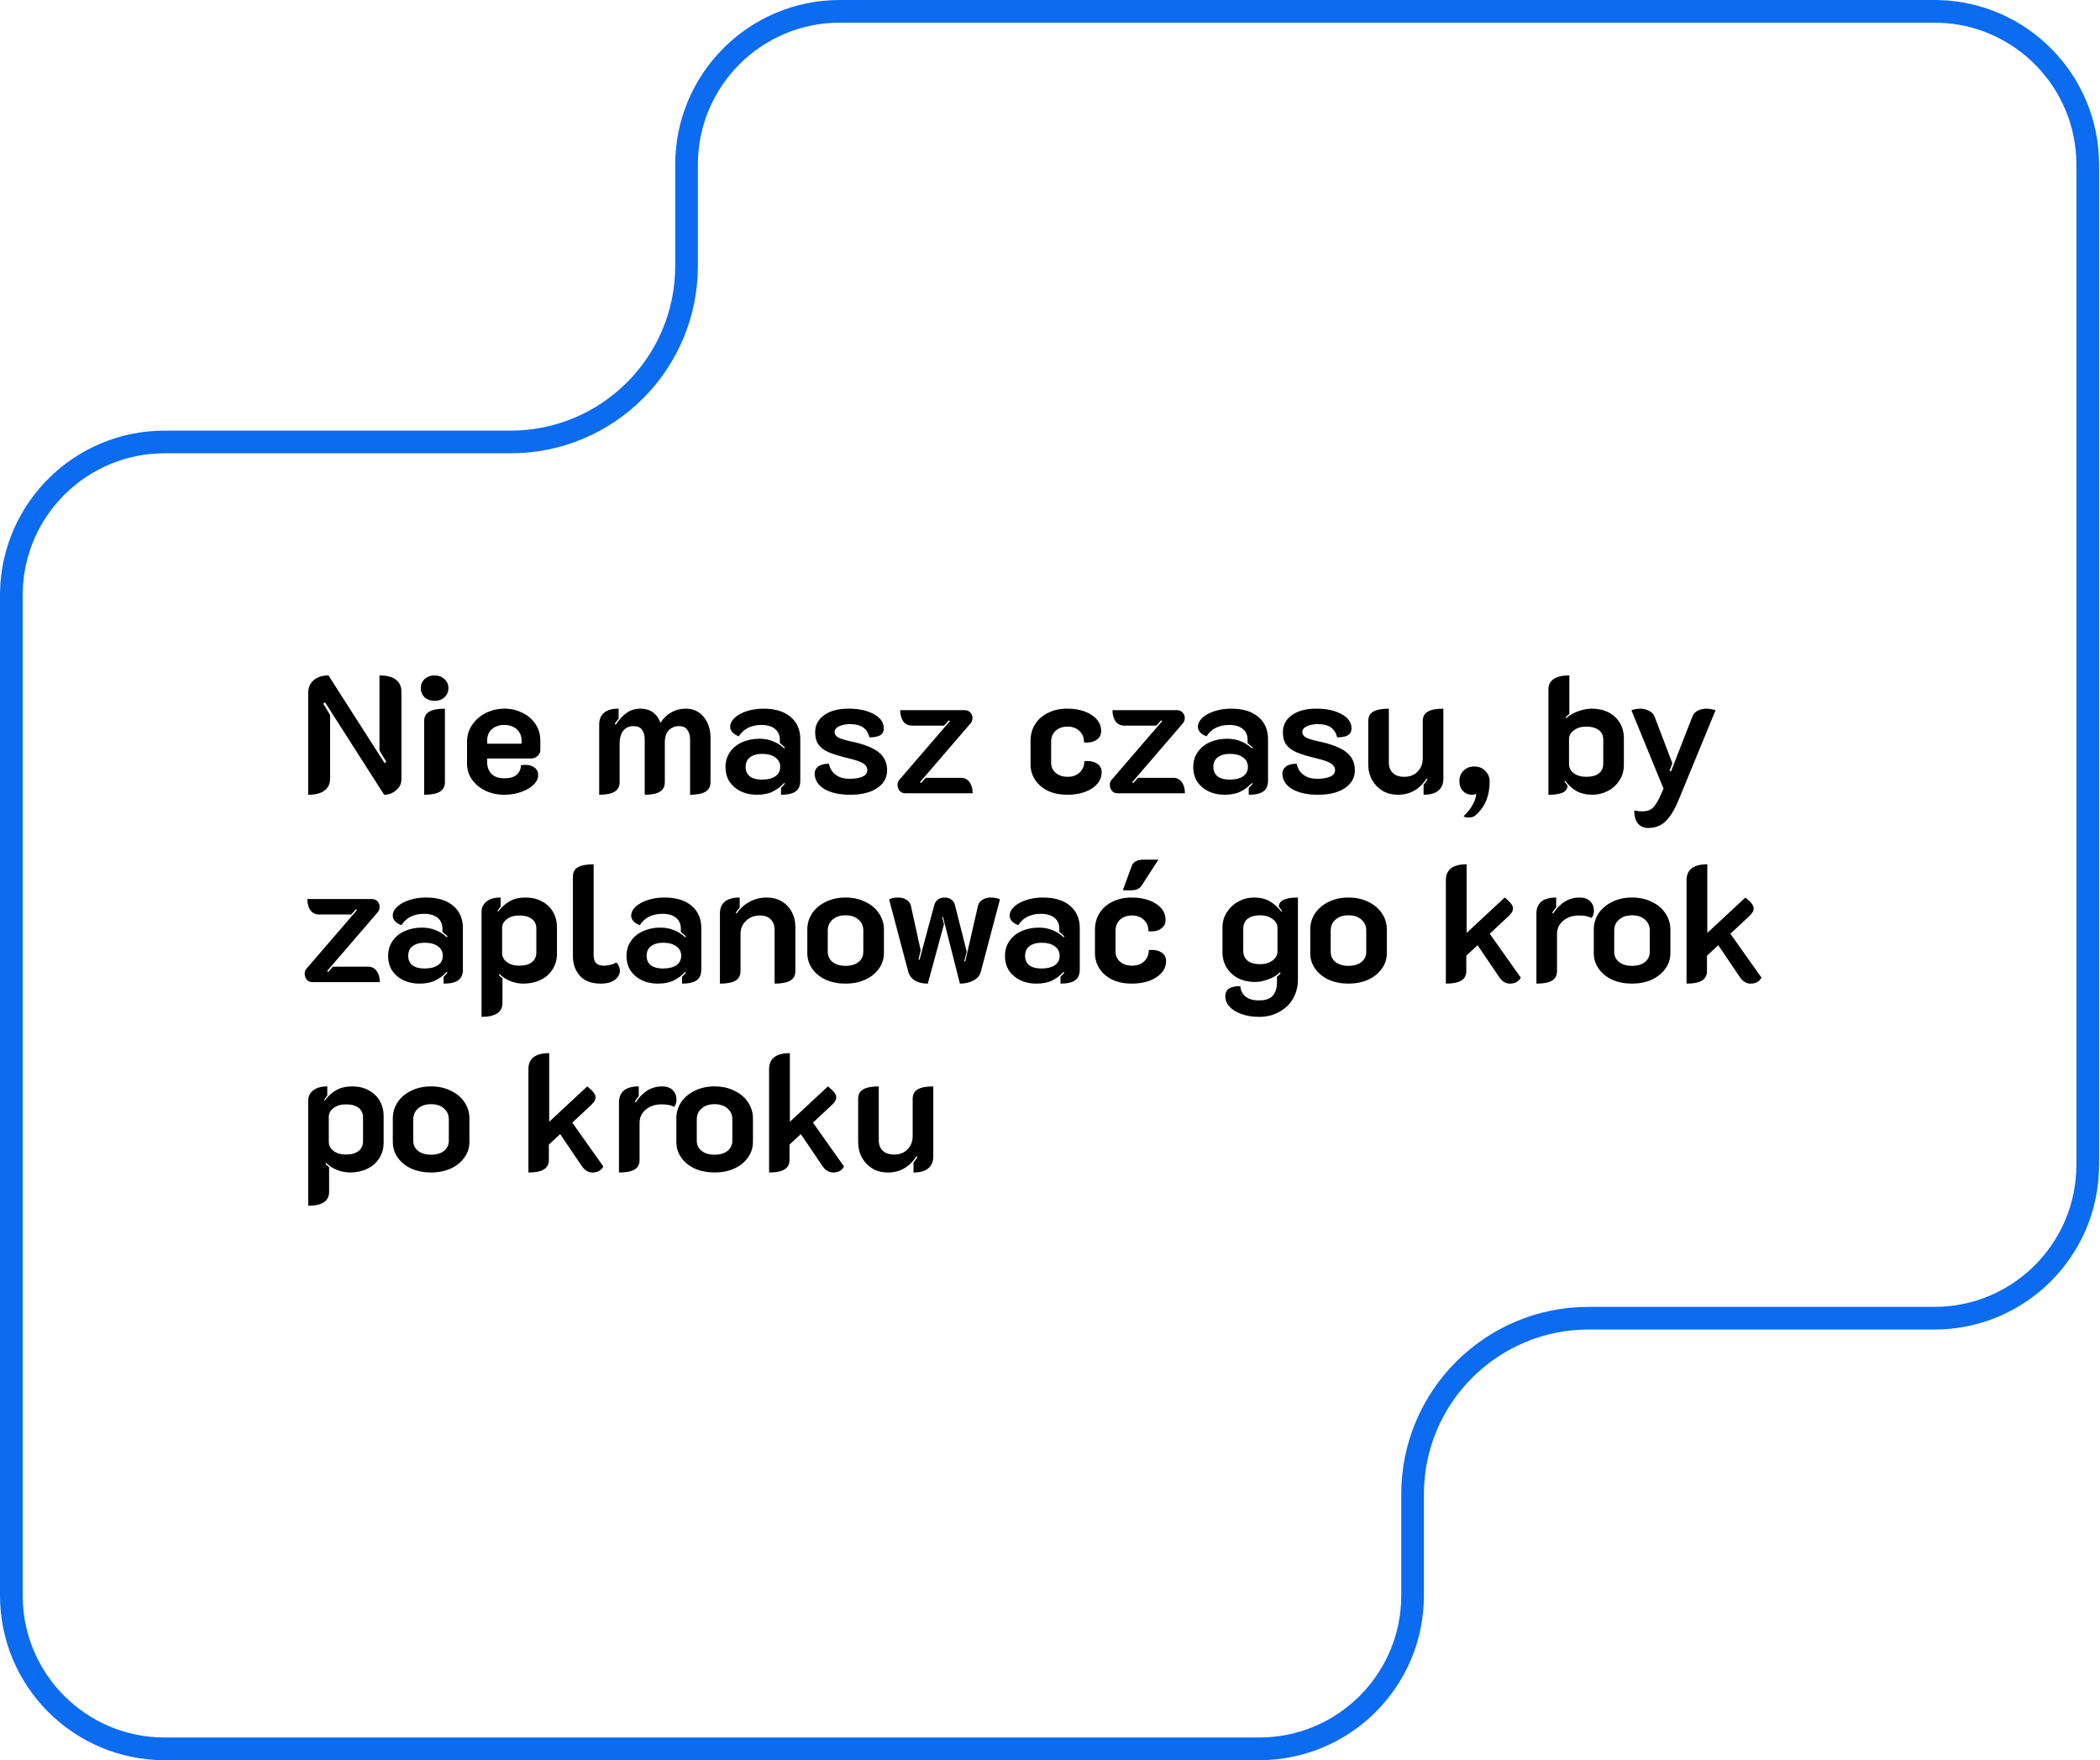
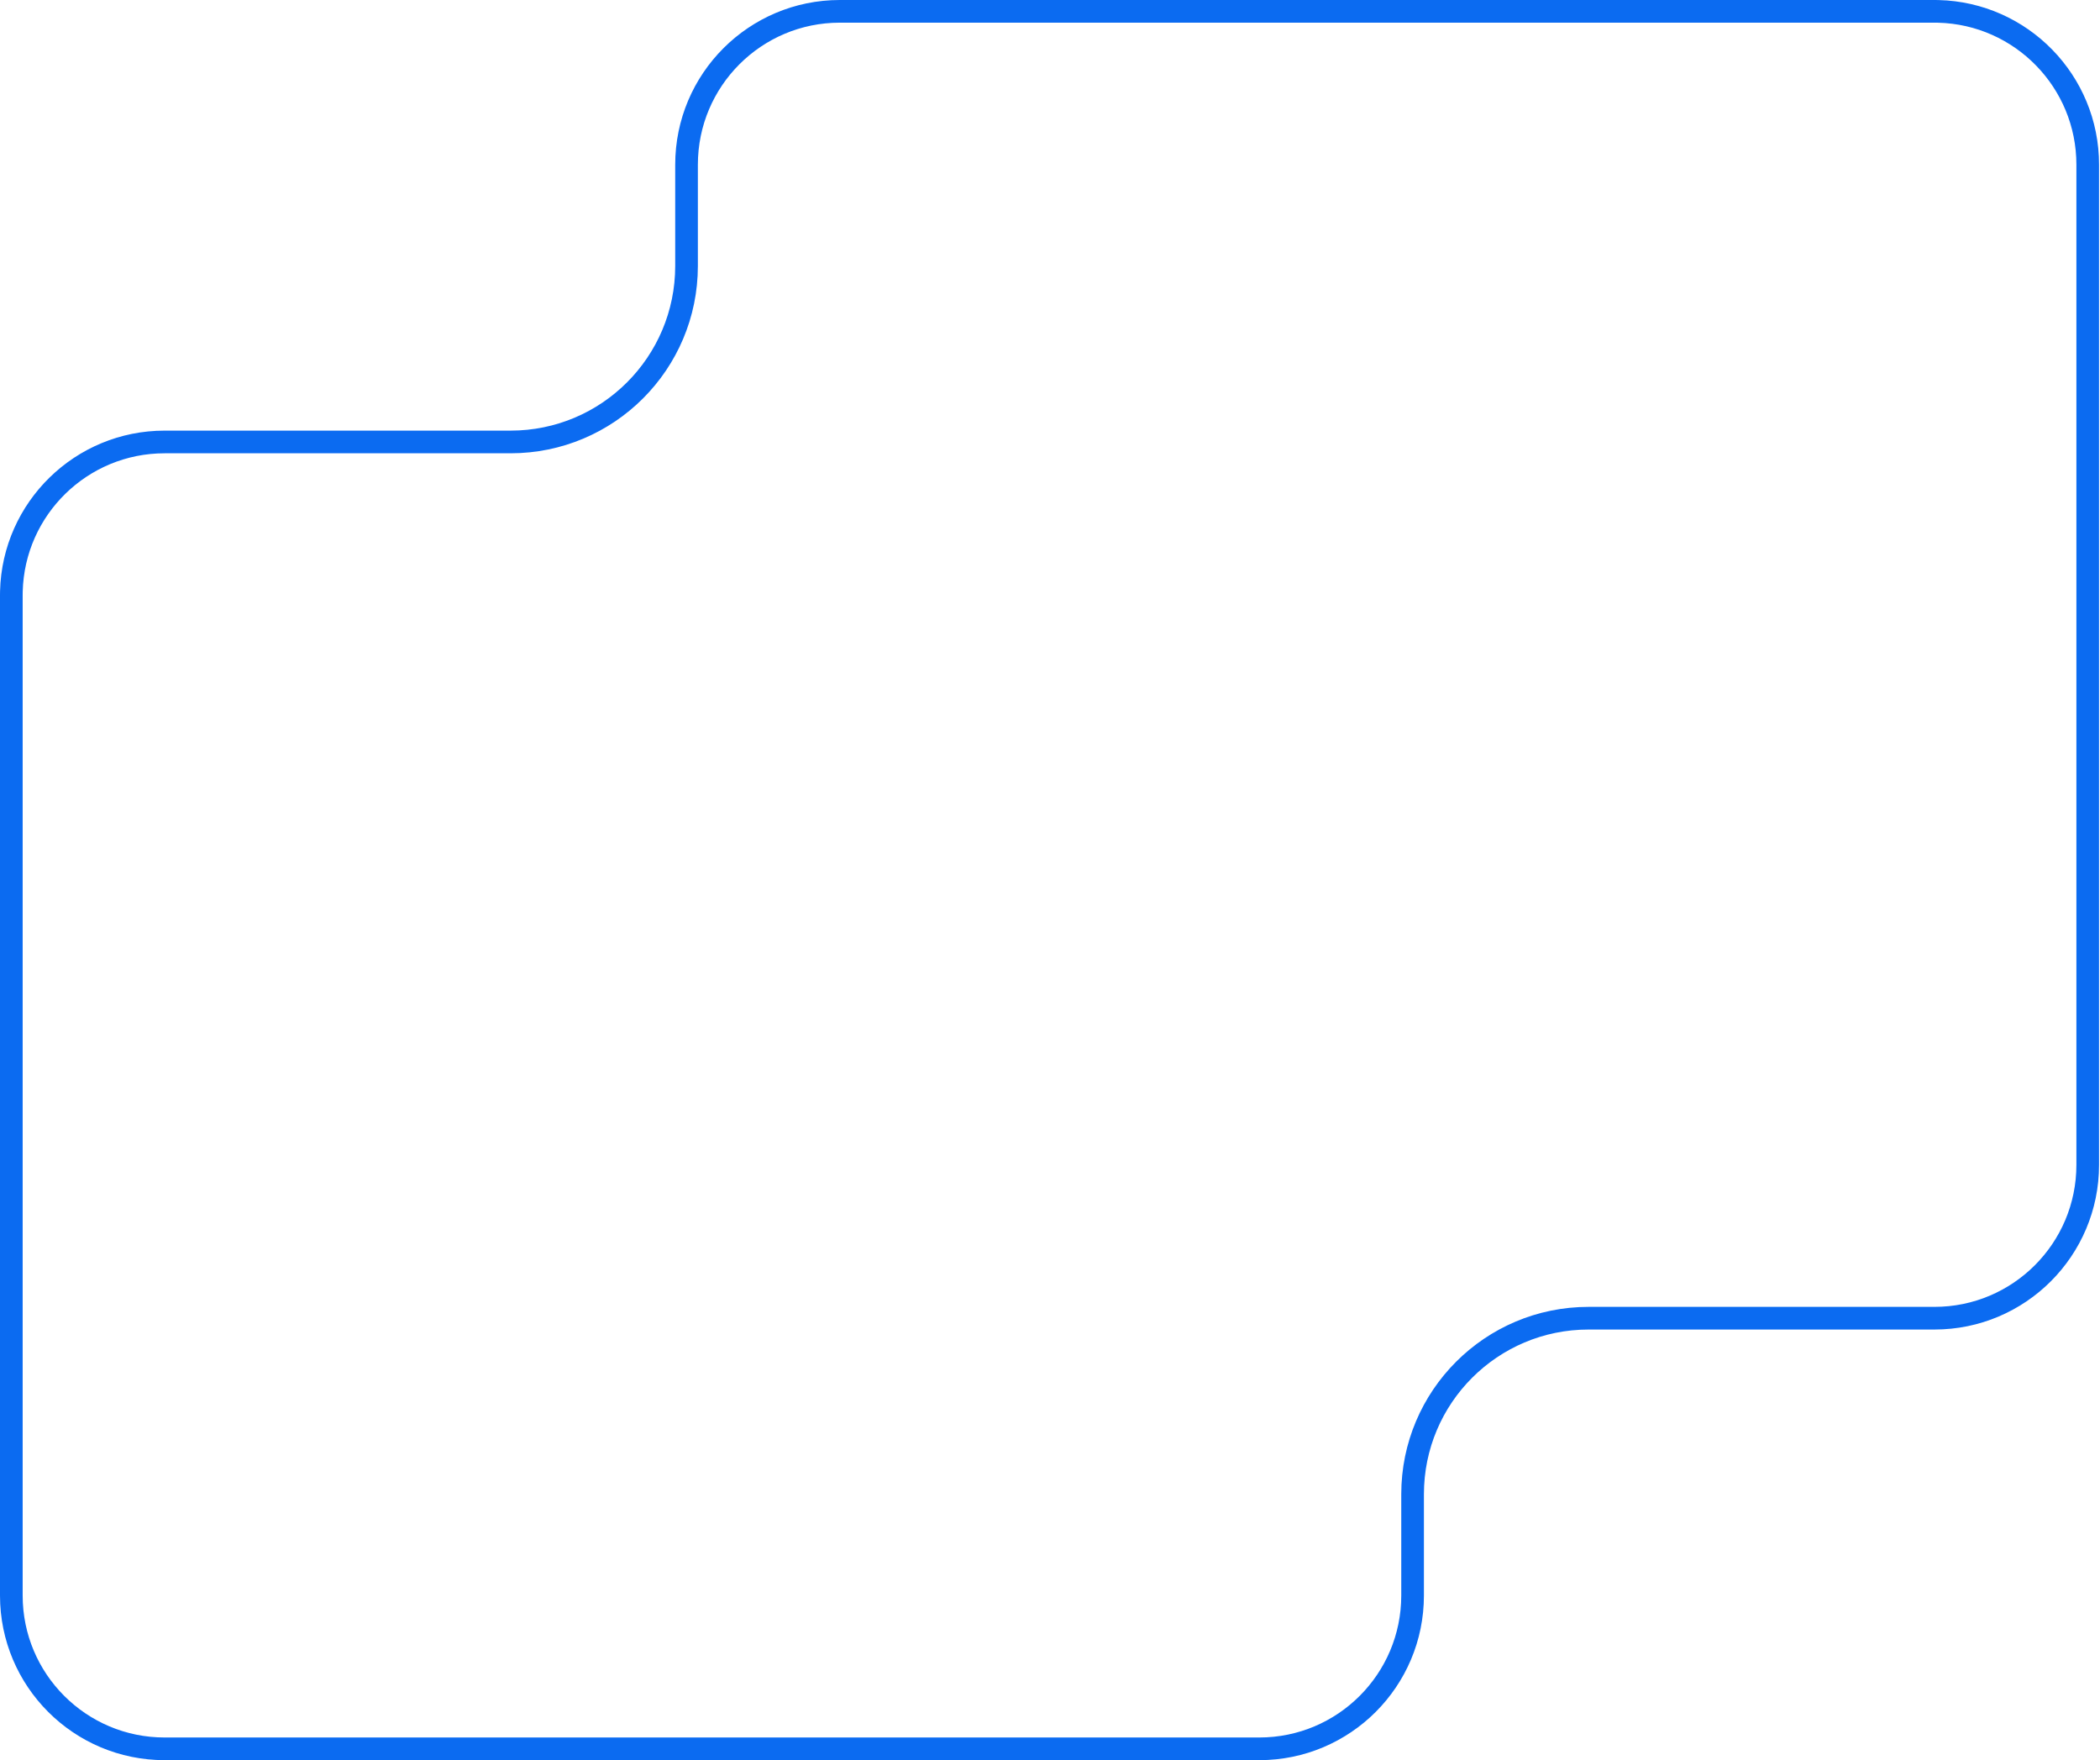
<svg xmlns="http://www.w3.org/2000/svg" width="556" height="466" viewBox="0 0 556 466" fill="none">
  <path d="M222.36 3H512.16L513.207 3.014C535.137 3.569 552.75 21.517 552.75 43.59V308.38C552.75 330.793 534.583 348.97 512.16 348.97H420.59C394.864 348.97 374 369.823 374 395.56V422.38C374 444.793 355.833 462.97 333.41 462.97H43.59C21.176 462.97 3 444.803 3 422.38V157.59L3.014 156.543C3.569 134.613 21.517 117 43.59 117H135.18C160.906 117 181.769 96.147 181.77 70.41V43.59C181.77 21.176 199.938 3 222.36 3Z" stroke="#0B6BF1" stroke-width="6" />
-   <path d="M81.596 183.468C81.596 182.031 82.08 180.901 83.048 180.08C84.016 179.229 85.321 178.804 86.964 178.804L101.836 202.036L102.276 201.684L100.472 198.692V178.804C102.379 178.804 103.816 179.171 104.784 179.904C105.781 180.637 106.28 181.723 106.28 183.16V206.392C106.28 207.477 105.811 208.416 104.872 209.208C103.963 210 102.907 210.396 101.704 210.396L86.04 185.888L85.6 186.284L87.404 189.276V206.04C87.404 207.477 86.905 208.563 85.908 209.296C84.94 210.029 83.503 210.396 81.596 210.396V183.468ZM115.068 185.536C114.012 185.536 113.132 185.228 112.428 184.612C111.754 183.967 111.416 183.145 111.416 182.148C111.416 181.18 111.754 180.388 112.428 179.772C113.132 179.127 114.012 178.804 115.068 178.804C116.124 178.804 116.99 179.127 117.664 179.772C118.368 180.388 118.72 181.18 118.72 182.148C118.72 183.145 118.368 183.967 117.664 184.612C116.99 185.228 116.124 185.536 115.068 185.536ZM112.296 190.948C112.296 189.745 112.751 188.895 113.66 188.396C114.57 187.868 115.948 187.604 117.796 187.604V207.052C117.796 208.225 117.342 209.076 116.432 209.604C115.523 210.132 114.144 210.396 112.296 210.396V190.948ZM133.512 210.396C131.694 210.396 130.036 210.044 128.54 209.34C127.044 208.607 125.856 207.624 124.976 206.392C124.096 205.131 123.656 203.723 123.656 202.168V196.316C123.656 194.673 124.111 193.192 125.02 191.872C125.93 190.552 127.132 189.511 128.628 188.748C130.154 187.985 131.796 187.604 133.556 187.604C135.287 187.604 136.871 187.971 138.308 188.704C139.775 189.408 140.934 190.405 141.784 191.696C142.635 192.957 143.06 194.409 143.06 196.052V198.516C143.06 199.161 142.811 199.704 142.312 200.144C141.843 200.584 141.242 200.804 140.508 200.804H128.98V201.772C128.98 203.033 129.362 204.06 130.124 204.852C130.887 205.644 132.031 206.04 133.556 206.04C135.023 206.04 136.108 205.717 136.812 205.072C137.546 204.427 137.912 203.591 137.912 202.564C138.44 202.505 138.807 202.476 139.012 202.476C140.098 202.476 140.948 202.725 141.564 203.224C142.18 203.693 142.488 204.368 142.488 205.248C142.488 206.099 142.092 206.92 141.3 207.712C140.508 208.504 139.423 209.149 138.044 209.648C136.666 210.147 135.155 210.396 133.512 210.396ZM138.088 196.888V196.052C138.088 194.82 137.663 193.823 136.812 193.06C135.962 192.297 134.862 191.916 133.512 191.916C132.163 191.916 131.063 192.297 130.212 193.06C129.391 193.793 128.98 194.791 128.98 196.052V196.888H138.088ZM158.639 191.828C158.639 190.479 159.064 189.437 159.915 188.704C160.766 187.971 162.056 187.604 163.787 187.604V190.244C163.259 190.889 162.907 191.359 162.731 191.652L163.039 191.828C163.948 190.449 164.916 189.408 165.943 188.704C166.97 187.971 168.187 187.604 169.595 187.604C172.147 187.604 173.907 188.851 174.875 191.344C175.608 190.171 176.547 189.261 177.691 188.616C178.835 187.941 180.126 187.604 181.563 187.604C183.558 187.604 185.142 188.337 186.315 189.804C187.518 191.241 188.119 193.089 188.119 195.348V207.052C188.119 208.225 187.664 209.076 186.755 209.604C185.875 210.132 184.526 210.396 182.707 210.396V195.788C182.707 194.703 182.458 193.837 181.959 193.192C181.49 192.547 180.756 192.224 179.759 192.224C178.703 192.224 177.808 192.591 177.075 193.324C176.371 194.028 176.019 195.143 176.019 196.668V207.052C176.019 208.225 175.579 209.076 174.699 209.604C173.848 210.132 172.514 210.396 170.695 210.396V195.788C170.695 194.673 170.46 193.808 169.991 193.192C169.522 192.547 168.788 192.224 167.791 192.224C166.559 192.224 165.62 192.649 164.975 193.5C164.359 194.321 164.051 195.451 164.051 196.888V207.052C164.051 208.225 163.596 209.076 162.687 209.604C161.807 210.132 160.458 210.396 158.639 210.396V191.828ZM200.318 210.396C198.822 210.396 197.443 210.103 196.182 209.516C194.95 208.929 193.953 208.093 193.19 207.008C192.457 205.893 192.09 204.573 192.09 203.048C192.09 201.523 192.486 200.203 193.278 199.088C194.07 197.944 195.141 197.079 196.49 196.492C197.869 195.876 199.379 195.568 201.022 195.568C202.371 195.568 203.574 195.788 204.63 196.228C205.715 196.639 206.713 197.269 207.622 198.12L207.842 197.9C207.578 197.636 207.123 197.24 206.478 196.712V195.832C206.478 194.629 206.053 193.676 205.202 192.972C204.351 192.268 203.163 191.916 201.638 191.916C198.91 191.916 196.901 192.913 195.61 194.908C194.965 194.703 194.422 194.38 193.982 193.94C193.542 193.471 193.322 192.972 193.322 192.444C193.322 191.564 193.718 190.757 194.51 190.024C195.302 189.291 196.373 188.704 197.722 188.264C199.071 187.824 200.538 187.604 202.122 187.604C205.231 187.604 207.637 188.337 209.338 189.804C211.039 191.241 211.89 193.207 211.89 195.7V206.7C211.89 207.991 211.479 208.929 210.658 209.516C209.837 210.103 208.546 210.396 206.786 210.396V208.592C207.285 208.093 207.622 207.727 207.798 207.492L207.622 207.272C206.654 208.299 205.613 209.076 204.498 209.604C203.413 210.132 202.019 210.396 200.318 210.396ZM201.726 206.392C203.251 206.392 204.439 206.099 205.29 205.512C206.141 204.925 206.566 204.089 206.566 203.004C206.566 201.948 206.126 201.112 205.246 200.496C204.395 199.88 203.237 199.572 201.77 199.572C200.421 199.572 199.35 199.88 198.558 200.496C197.795 201.083 197.414 201.919 197.414 203.004C197.414 204.119 197.795 204.969 198.558 205.556C199.321 206.113 200.377 206.392 201.726 206.392ZM225.106 210.396C222.29 210.396 220.017 209.897 218.286 208.9C216.585 207.873 215.719 206.509 215.69 204.808C215.69 204.075 215.983 203.459 216.57 202.96C217.186 202.461 218.154 202.197 219.474 202.168C219.738 203.459 220.354 204.456 221.322 205.16C222.29 205.835 223.463 206.172 224.842 206.172C226.338 206.172 227.511 205.981 228.362 205.6C229.213 205.219 229.638 204.647 229.638 203.884C229.638 203.18 229.286 202.593 228.582 202.124C227.907 201.655 226.558 201.185 224.534 200.716C222.334 200.188 220.618 199.66 219.386 199.132C218.183 198.604 217.289 197.929 216.702 197.108C216.115 196.287 215.822 195.201 215.822 193.852C215.822 191.975 216.614 190.464 218.198 189.32C219.782 188.176 221.953 187.604 224.71 187.604C227.379 187.604 229.594 188.088 231.354 189.056C233.114 189.995 233.994 191.256 233.994 192.84C233.994 193.632 233.701 194.219 233.114 194.6C232.527 194.981 231.559 195.187 230.21 195.216C229.917 194.043 229.359 193.163 228.538 192.576C227.717 191.989 226.558 191.696 225.062 191.696C223.947 191.696 222.979 191.887 222.158 192.268C221.366 192.649 220.97 193.148 220.97 193.764C220.97 194.409 221.307 194.908 221.982 195.26C222.657 195.612 223.83 195.964 225.502 196.316C228.787 197.02 231.163 197.959 232.63 199.132C234.126 200.305 234.874 201.904 234.874 203.928C234.874 205.893 233.994 207.463 232.234 208.636C230.503 209.809 228.127 210.396 225.106 210.396ZM239.661 210C239.045 210 238.546 209.78 238.165 209.34C237.813 208.871 237.637 208.343 237.637 207.756C237.637 207.228 237.784 206.803 238.077 206.48L251.497 190.904L251.233 190.684L249.957 192.092H241.509C240.482 192.092 239.69 191.711 239.133 190.948C238.605 190.185 238.341 189.203 238.341 188H255.413C256.029 188 256.528 188.205 256.909 188.616C257.29 189.027 257.481 189.511 257.481 190.068C257.481 190.596 257.305 191.08 256.953 191.52L243.577 207.052L243.841 207.316L245.117 205.908H254.357C255.384 205.908 256.161 206.289 256.689 207.052C257.246 207.815 257.525 208.797 257.525 210H239.661ZM282.568 210.396C280.661 210.396 278.974 210.059 277.508 209.384C276.041 208.68 274.897 207.712 274.076 206.48C273.254 205.248 272.844 203.855 272.844 202.3V196.14C272.844 194.468 273.254 192.987 274.076 191.696C274.897 190.405 276.041 189.408 277.508 188.704C278.974 187.971 280.646 187.604 282.524 187.604C284.284 187.604 285.838 187.853 287.188 188.352C288.566 188.851 289.637 189.555 290.4 190.464C291.162 191.344 291.544 192.371 291.544 193.544C291.544 194.453 291.192 195.187 290.488 195.744C289.784 196.301 288.86 196.58 287.716 196.58C287.393 196.58 287.158 196.565 287.012 196.536C287.012 195.275 286.601 194.263 285.78 193.5C284.988 192.737 283.946 192.356 282.656 192.356C281.365 192.356 280.309 192.723 279.488 193.456C278.696 194.189 278.3 195.157 278.3 196.36V201.904C278.3 203.019 278.71 203.928 279.532 204.632C280.353 205.307 281.409 205.644 282.7 205.644C283.99 205.644 285.046 205.263 285.868 204.5C286.689 203.708 287.1 202.711 287.1 201.508C287.276 201.479 287.525 201.464 287.848 201.464C288.992 201.464 289.916 201.728 290.62 202.256C291.324 202.784 291.676 203.503 291.676 204.412C291.676 205.585 291.28 206.627 290.488 207.536C289.725 208.416 288.654 209.12 287.276 209.648C285.897 210.147 284.328 210.396 282.568 210.396ZM295.864 210C295.248 210 294.749 209.78 294.368 209.34C294.016 208.871 293.84 208.343 293.84 207.756C293.84 207.228 293.987 206.803 294.28 206.48L307.7 190.904L307.436 190.684L306.16 192.092H297.712C296.685 192.092 295.893 191.711 295.336 190.948C294.808 190.185 294.544 189.203 294.544 188H311.616C312.232 188 312.731 188.205 313.112 188.616C313.493 189.027 313.684 189.511 313.684 190.068C313.684 190.596 313.508 191.08 313.156 191.52L299.78 207.052L300.044 207.316L301.32 205.908H310.56C311.587 205.908 312.364 206.289 312.892 207.052C313.449 207.815 313.728 208.797 313.728 210H295.864ZM324.154 210.396C322.658 210.396 321.279 210.103 320.018 209.516C318.786 208.929 317.789 208.093 317.026 207.008C316.293 205.893 315.926 204.573 315.926 203.048C315.926 201.523 316.322 200.203 317.114 199.088C317.906 197.944 318.977 197.079 320.326 196.492C321.705 195.876 323.215 195.568 324.858 195.568C326.207 195.568 327.41 195.788 328.466 196.228C329.551 196.639 330.549 197.269 331.458 198.12L331.678 197.9C331.414 197.636 330.959 197.24 330.314 196.712V195.832C330.314 194.629 329.889 193.676 329.038 192.972C328.187 192.268 326.999 191.916 325.474 191.916C322.746 191.916 320.737 192.913 319.446 194.908C318.801 194.703 318.258 194.38 317.818 193.94C317.378 193.471 317.158 192.972 317.158 192.444C317.158 191.564 317.554 190.757 318.346 190.024C319.138 189.291 320.209 188.704 321.558 188.264C322.907 187.824 324.374 187.604 325.958 187.604C329.067 187.604 331.473 188.337 333.174 189.804C334.875 191.241 335.726 193.207 335.726 195.7V206.7C335.726 207.991 335.315 208.929 334.494 209.516C333.673 210.103 332.382 210.396 330.622 210.396V208.592C331.121 208.093 331.458 207.727 331.634 207.492L331.458 207.272C330.49 208.299 329.449 209.076 328.334 209.604C327.249 210.132 325.855 210.396 324.154 210.396ZM325.562 206.392C327.087 206.392 328.275 206.099 329.126 205.512C329.977 204.925 330.402 204.089 330.402 203.004C330.402 201.948 329.962 201.112 329.082 200.496C328.231 199.88 327.073 199.572 325.606 199.572C324.257 199.572 323.186 199.88 322.394 200.496C321.631 201.083 321.25 201.919 321.25 203.004C321.25 204.119 321.631 204.969 322.394 205.556C323.157 206.113 324.213 206.392 325.562 206.392ZM348.942 210.396C346.126 210.396 343.853 209.897 342.122 208.9C340.421 207.873 339.555 206.509 339.526 204.808C339.526 204.075 339.819 203.459 340.406 202.96C341.022 202.461 341.99 202.197 343.31 202.168C343.574 203.459 344.19 204.456 345.158 205.16C346.126 205.835 347.299 206.172 348.678 206.172C350.174 206.172 351.347 205.981 352.198 205.6C353.049 205.219 353.474 204.647 353.474 203.884C353.474 203.18 353.122 202.593 352.418 202.124C351.743 201.655 350.394 201.185 348.37 200.716C346.17 200.188 344.454 199.66 343.222 199.132C342.019 198.604 341.125 197.929 340.538 197.108C339.951 196.287 339.658 195.201 339.658 193.852C339.658 191.975 340.45 190.464 342.034 189.32C343.618 188.176 345.789 187.604 348.546 187.604C351.215 187.604 353.43 188.088 355.19 189.056C356.95 189.995 357.83 191.256 357.83 192.84C357.83 193.632 357.537 194.219 356.95 194.6C356.363 194.981 355.395 195.187 354.046 195.216C353.753 194.043 353.195 193.163 352.374 192.576C351.553 191.989 350.394 191.696 348.898 191.696C347.783 191.696 346.815 191.887 345.994 192.268C345.202 192.649 344.806 193.148 344.806 193.764C344.806 194.409 345.143 194.908 345.818 195.26C346.493 195.612 347.666 195.964 349.338 196.316C352.623 197.02 354.999 197.959 356.466 199.132C357.962 200.305 358.71 201.904 358.71 203.928C358.71 205.893 357.83 207.463 356.07 208.636C354.339 209.809 351.963 210.396 348.942 210.396ZM382.147 206.128C382.147 207.507 381.707 208.563 380.827 209.296C379.976 210.029 378.671 210.396 376.911 210.396V207.756C377.292 207.316 377.644 206.832 377.967 206.304L377.703 206.128C375.825 208.973 373.303 210.396 370.135 210.396C368.639 210.396 367.289 210.059 366.087 209.384C364.913 208.68 363.975 207.712 363.271 206.48C362.596 205.248 362.259 203.855 362.259 202.3V190.948C362.259 189.745 362.699 188.895 363.579 188.396C364.488 187.868 365.867 187.604 367.715 187.604V201.904C367.715 203.048 368.067 203.957 368.771 204.632C369.475 205.307 370.487 205.644 371.807 205.644C373.273 205.644 374.447 205.189 375.327 204.28C376.236 203.341 376.691 202.183 376.691 200.804V190.948C376.691 189.745 377.131 188.895 378.011 188.396C378.891 187.868 380.269 187.604 382.147 187.604V206.128ZM387.495 216.072C388.58 215.075 389.401 214.033 389.959 212.948C390.545 211.863 390.839 210.924 390.839 210.132C390.575 210.308 390.208 210.396 389.739 210.396C388.771 210.396 387.964 210.059 387.319 209.384C386.703 208.709 386.395 207.829 386.395 206.744C386.395 205.629 386.761 204.72 387.495 204.016C388.228 203.283 389.181 202.916 390.355 202.916C391.557 202.916 392.525 203.312 393.259 204.104C394.021 204.867 394.403 205.791 394.403 206.876C394.403 210.748 393.127 213.755 390.575 215.896C390.193 216.248 389.592 216.424 388.771 216.424C388.155 216.424 387.729 216.307 387.495 216.072ZM409.963 182.5C409.963 181.327 410.418 180.417 411.327 179.772C412.266 179.127 413.659 178.804 415.507 178.804V189.012C415.097 189.335 414.774 189.628 414.539 189.892L414.715 190.112C415.507 189.349 416.534 188.748 417.795 188.308C419.086 187.839 420.274 187.604 421.359 187.604C423.97 187.604 426.053 188.337 427.607 189.804C429.162 191.241 429.939 193.133 429.939 195.48V202.476C429.939 204.001 429.558 205.365 428.795 206.568C428.033 207.771 427.006 208.709 425.715 209.384C424.425 210.059 423.046 210.396 421.579 210.396C420.025 210.396 418.661 210.088 417.487 209.472C416.343 208.827 415.302 207.888 414.363 206.656L414.187 206.832C414.305 207.037 414.451 207.243 414.627 207.448C414.803 207.653 414.935 207.815 415.023 207.932C415.023 208.753 414.627 209.369 413.835 209.78C413.043 210.191 411.753 210.396 409.963 210.396V182.5ZM419.951 205.644C421.418 205.644 422.533 205.351 423.295 204.764C424.087 204.148 424.483 203.253 424.483 202.08V195.832C424.483 194.717 424.087 193.867 423.295 193.28C422.503 192.664 421.389 192.356 419.951 192.356C418.661 192.356 417.575 192.679 416.695 193.324C415.845 193.969 415.419 194.747 415.419 195.656V202.3C415.419 203.268 415.845 204.075 416.695 204.72C417.546 205.336 418.631 205.644 419.951 205.644ZM436.386 219.196C435.242 219.196 434.332 218.8 433.658 218.008C433.012 217.216 432.69 216.072 432.69 214.576C433.57 214.723 434.303 214.796 434.89 214.796C436.004 214.796 436.884 214.503 437.53 213.916C438.204 213.329 438.938 212.156 439.73 210.396L440.434 208.768L431.942 188.044C432.147 187.927 432.499 187.824 432.998 187.736C433.526 187.648 433.951 187.604 434.274 187.604C435.124 187.604 435.902 187.795 436.606 188.176C437.31 188.528 437.794 189.027 438.058 189.672L442.766 202.036L442.018 204.104L442.414 204.236L448.09 189.672C448.354 188.997 448.823 188.484 449.498 188.132C450.202 187.78 450.979 187.604 451.83 187.604C452.152 187.604 452.563 187.648 453.062 187.736C453.59 187.824 453.971 187.927 454.206 188.044L444.35 211.98C443.323 214.444 442.194 216.263 440.962 217.436C439.759 218.609 438.234 219.196 436.386 219.196ZM82.696 260C82.08 260 81.581 259.78 81.2 259.34C80.848 258.871 80.672 258.343 80.672 257.756C80.672 257.228 80.819 256.803 81.112 256.48L94.532 240.904L94.268 240.684L92.992 242.092H84.544C83.517 242.092 82.725 241.711 82.168 240.948C81.64 240.185 81.376 239.203 81.376 238H98.448C99.064 238 99.563 238.205 99.944 238.616C100.325 239.027 100.516 239.511 100.516 240.068C100.516 240.596 100.34 241.08 99.988 241.52L86.612 257.052L86.876 257.316L88.152 255.908H97.392C98.419 255.908 99.196 256.289 99.724 257.052C100.281 257.815 100.56 258.797 100.56 260H82.696ZM110.986 260.396C109.49 260.396 108.111 260.103 106.85 259.516C105.618 258.929 104.621 258.093 103.858 257.008C103.125 255.893 102.758 254.573 102.758 253.048C102.758 251.523 103.154 250.203 103.946 249.088C104.738 247.944 105.809 247.079 107.158 246.492C108.537 245.876 110.047 245.568 111.69 245.568C113.039 245.568 114.242 245.788 115.298 246.228C116.383 246.639 117.381 247.269 118.29 248.12L118.51 247.9C118.246 247.636 117.791 247.24 117.146 246.712V245.832C117.146 244.629 116.721 243.676 115.87 242.972C115.019 242.268 113.831 241.916 112.306 241.916C109.578 241.916 107.569 242.913 106.278 244.908C105.633 244.703 105.09 244.38 104.65 243.94C104.21 243.471 103.99 242.972 103.99 242.444C103.99 241.564 104.386 240.757 105.178 240.024C105.97 239.291 107.041 238.704 108.39 238.264C109.739 237.824 111.206 237.604 112.79 237.604C115.899 237.604 118.305 238.337 120.006 239.804C121.707 241.241 122.558 243.207 122.558 245.7V256.7C122.558 257.991 122.147 258.929 121.326 259.516C120.505 260.103 119.214 260.396 117.454 260.396V258.592C117.953 258.093 118.29 257.727 118.466 257.492L118.29 257.272C117.322 258.299 116.281 259.076 115.166 259.604C114.081 260.132 112.687 260.396 110.986 260.396ZM112.394 256.392C113.919 256.392 115.107 256.099 115.958 255.512C116.809 254.925 117.234 254.089 117.234 253.004C117.234 251.948 116.794 251.112 115.914 250.496C115.063 249.88 113.905 249.572 112.438 249.572C111.089 249.572 110.018 249.88 109.226 250.496C108.463 251.083 108.082 251.919 108.082 253.004C108.082 254.119 108.463 254.969 109.226 255.556C109.989 256.113 111.045 256.392 112.394 256.392ZM127.487 241.388C127.487 240.303 127.912 239.408 128.763 238.704C129.613 237.971 130.875 237.604 132.547 237.604V239.98C132.048 240.655 131.769 241.051 131.711 241.168L131.887 241.344C132.825 240.112 133.852 239.188 134.967 238.572C136.111 237.927 137.519 237.604 139.191 237.604C140.804 237.604 142.227 237.941 143.459 238.616C144.72 239.261 145.703 240.185 146.407 241.388C147.111 242.591 147.463 243.969 147.463 245.524V252.476C147.463 254.06 147.067 255.453 146.275 256.656C145.512 257.859 144.456 258.783 143.107 259.428C141.757 260.073 140.232 260.396 138.531 260.396C137.445 260.396 136.316 260.176 135.143 259.736C133.999 259.267 133.031 258.636 132.239 257.844L132.063 258.064C132.268 258.357 132.591 258.665 133.031 258.988V265.5C133.031 267.964 131.183 269.196 127.487 269.196V241.388ZM137.475 255.644C138.912 255.644 140.027 255.336 140.819 254.72C141.611 254.104 142.007 253.239 142.007 252.124V245.876C142.007 244.732 141.611 243.867 140.819 243.28C140.056 242.664 138.941 242.356 137.475 242.356C136.155 242.356 135.069 242.679 134.219 243.324C133.368 243.94 132.943 244.717 132.943 245.656V252.344C132.943 253.253 133.353 254.031 134.175 254.676C135.025 255.321 136.125 255.644 137.475 255.644ZM159.066 260.396C156.631 260.396 154.783 259.707 153.522 258.328C152.29 256.92 151.674 255.145 151.674 253.004V232.148C151.674 230.945 152.114 230.095 152.994 229.596C153.903 229.068 155.297 228.804 157.174 228.804V252.784C157.174 253.781 157.394 254.515 157.834 254.984C158.274 255.424 158.978 255.644 159.946 255.644C161.031 255.644 162.117 255.365 163.202 254.808C163.495 255.072 163.715 255.409 163.862 255.82C164.038 256.201 164.126 256.597 164.126 257.008C164.126 257.888 163.686 258.68 162.806 259.384C161.926 260.059 160.679 260.396 159.066 260.396ZM174.107 260.396C172.611 260.396 171.232 260.103 169.971 259.516C168.739 258.929 167.742 258.093 166.979 257.008C166.246 255.893 165.879 254.573 165.879 253.048C165.879 251.523 166.275 250.203 167.067 249.088C167.859 247.944 168.93 247.079 170.279 246.492C171.658 245.876 173.168 245.568 174.811 245.568C176.16 245.568 177.363 245.788 178.419 246.228C179.504 246.639 180.502 247.269 181.411 248.12L181.631 247.9C181.367 247.636 180.912 247.24 180.267 246.712V245.832C180.267 244.629 179.842 243.676 178.991 242.972C178.14 242.268 176.952 241.916 175.427 241.916C172.699 241.916 170.69 242.913 169.399 244.908C168.754 244.703 168.211 244.38 167.771 243.94C167.331 243.471 167.111 242.972 167.111 242.444C167.111 241.564 167.507 240.757 168.299 240.024C169.091 239.291 170.162 238.704 171.511 238.264C172.86 237.824 174.327 237.604 175.911 237.604C179.02 237.604 181.426 238.337 183.127 239.804C184.828 241.241 185.679 243.207 185.679 245.7V256.7C185.679 257.991 185.268 258.929 184.447 259.516C183.626 260.103 182.335 260.396 180.575 260.396V258.592C181.074 258.093 181.411 257.727 181.587 257.492L181.411 257.272C180.443 258.299 179.402 259.076 178.287 259.604C177.202 260.132 175.808 260.396 174.107 260.396ZM175.515 256.392C177.04 256.392 178.228 256.099 179.079 255.512C179.93 254.925 180.355 254.089 180.355 253.004C180.355 251.948 179.915 251.112 179.035 250.496C178.184 249.88 177.026 249.572 175.559 249.572C174.21 249.572 173.139 249.88 172.347 250.496C171.584 251.083 171.203 251.919 171.203 253.004C171.203 254.119 171.584 254.969 172.347 255.556C173.11 256.113 174.166 256.392 175.515 256.392ZM190.608 241.828C190.608 240.479 191.033 239.437 191.884 238.704C192.764 237.971 194.084 237.604 195.844 237.604V240.244C195.492 240.655 195.14 241.124 194.788 241.652L195.052 241.828C195.932 240.508 197.061 239.481 198.44 238.748C199.818 237.985 201.344 237.604 203.016 237.604C204.512 237.604 205.832 237.941 206.976 238.616C208.12 239.291 209 240.215 209.616 241.388C210.261 242.561 210.584 243.881 210.584 245.348V257.052C210.584 258.225 210.129 259.076 209.22 259.604C208.31 260.132 206.932 260.396 205.084 260.396V246.14C205.084 245.025 204.746 244.116 204.072 243.412C203.426 242.708 202.473 242.356 201.212 242.356C199.716 242.356 198.484 242.825 197.516 243.764C196.548 244.673 196.064 245.817 196.064 247.196V257.052C196.064 258.225 195.624 259.076 194.744 259.604C193.864 260.132 192.485 260.396 190.608 260.396V241.828ZM223.866 260.396C221.96 260.396 220.229 260.059 218.674 259.384C217.149 258.68 215.946 257.712 215.066 256.48C214.186 255.248 213.746 253.855 213.746 252.3V246.096C213.746 244.512 214.172 243.075 215.022 241.784C215.902 240.493 217.105 239.481 218.63 238.748C220.156 237.985 221.901 237.604 223.866 237.604C225.832 237.604 227.577 237.985 229.102 238.748C230.657 239.481 231.86 240.493 232.71 241.784C233.59 243.075 234.03 244.512 234.03 246.096V252.3C234.03 253.855 233.576 255.248 232.666 256.48C231.786 257.712 230.569 258.68 229.014 259.384C227.489 260.059 225.773 260.396 223.866 260.396ZM223.866 255.688C225.333 255.688 226.477 255.351 227.298 254.676C228.149 254.001 228.574 253.092 228.574 251.948V246.36C228.574 245.157 228.149 244.189 227.298 243.456C226.477 242.693 225.333 242.312 223.866 242.312C222.429 242.312 221.285 242.693 220.434 243.456C219.584 244.189 219.158 245.157 219.158 246.36V251.948C219.158 253.092 219.584 254.001 220.434 254.676C221.285 255.351 222.429 255.688 223.866 255.688ZM245.654 260.396C244.305 260.396 243.176 260.132 242.266 259.604C241.357 259.047 240.756 258.255 240.462 257.228L235.402 238.088C235.637 237.941 235.989 237.824 236.458 237.736C236.928 237.648 237.382 237.604 237.822 237.604C238.702 237.604 239.436 237.809 240.022 238.22C240.638 238.601 241.02 239.115 241.166 239.76L243.762 251.596L243.19 254.016L243.454 254.104L247.414 239.408C247.59 238.88 247.898 238.455 248.338 238.132C248.778 237.78 249.35 237.604 250.054 237.604C250.788 237.604 251.389 237.78 251.858 238.132C252.328 238.455 252.636 238.88 252.782 239.408L255.95 251.904L255.29 254.456L255.554 254.544L258.942 239.76C259.089 239.115 259.47 238.601 260.086 238.22C260.702 237.809 261.45 237.604 262.33 237.604C262.8 237.604 263.254 237.648 263.694 237.736C264.164 237.824 264.516 237.941 264.75 238.088L259.69 257.228C259.426 258.225 258.781 259.003 257.754 259.56C256.728 260.117 255.525 260.396 254.146 260.396L249.658 242.708L249.438 242.796L249.922 244.688L245.654 260.396ZM274.31 260.396C272.814 260.396 271.435 260.103 270.174 259.516C268.942 258.929 267.945 258.093 267.182 257.008C266.449 255.893 266.082 254.573 266.082 253.048C266.082 251.523 266.478 250.203 267.27 249.088C268.062 247.944 269.133 247.079 270.482 246.492C271.861 245.876 273.371 245.568 275.014 245.568C276.363 245.568 277.566 245.788 278.622 246.228C279.707 246.639 280.705 247.269 281.614 248.12L281.834 247.9C281.57 247.636 281.115 247.24 280.47 246.712V245.832C280.47 244.629 280.045 243.676 279.194 242.972C278.343 242.268 277.155 241.916 275.63 241.916C272.902 241.916 270.893 242.913 269.602 244.908C268.957 244.703 268.414 244.38 267.974 243.94C267.534 243.471 267.314 242.972 267.314 242.444C267.314 241.564 267.71 240.757 268.502 240.024C269.294 239.291 270.365 238.704 271.714 238.264C273.063 237.824 274.53 237.604 276.114 237.604C279.223 237.604 281.629 238.337 283.33 239.804C285.031 241.241 285.882 243.207 285.882 245.7V256.7C285.882 257.991 285.471 258.929 284.65 259.516C283.829 260.103 282.538 260.396 280.778 260.396V258.592C281.277 258.093 281.614 257.727 281.79 257.492L281.614 257.272C280.646 258.299 279.605 259.076 278.49 259.604C277.405 260.132 276.011 260.396 274.31 260.396ZM275.718 256.392C277.243 256.392 278.431 256.099 279.282 255.512C280.133 254.925 280.558 254.089 280.558 253.004C280.558 251.948 280.118 251.112 279.238 250.496C278.387 249.88 277.229 249.572 275.762 249.572C274.413 249.572 273.342 249.88 272.55 250.496C271.787 251.083 271.406 251.919 271.406 253.004C271.406 254.119 271.787 254.969 272.55 255.556C273.313 256.113 274.369 256.392 275.718 256.392ZM299.626 260.396C297.72 260.396 296.033 260.059 294.566 259.384C293.1 258.68 291.956 257.712 291.134 256.48C290.313 255.248 289.902 253.855 289.902 252.3V246.14C289.902 244.468 290.313 242.987 291.134 241.696C291.956 240.405 293.1 239.408 294.566 238.704C296.033 237.971 297.705 237.604 299.582 237.604C301.342 237.604 302.897 237.853 304.246 238.352C305.625 238.851 306.696 239.555 307.458 240.464C308.221 241.344 308.602 242.371 308.602 243.544C308.602 244.453 308.25 245.187 307.546 245.744C306.842 246.301 305.918 246.58 304.774 246.58C304.452 246.58 304.217 246.565 304.07 246.536C304.07 245.275 303.66 244.263 302.838 243.5C302.046 242.737 301.005 242.356 299.714 242.356C298.424 242.356 297.368 242.723 296.546 243.456C295.754 244.189 295.358 245.157 295.358 246.36V251.904C295.358 253.019 295.769 253.928 296.59 254.632C297.412 255.307 298.468 255.644 299.758 255.644C301.049 255.644 302.105 255.263 302.926 254.5C303.748 253.708 304.158 252.711 304.158 251.508C304.334 251.479 304.584 251.464 304.906 251.464C306.05 251.464 306.974 251.728 307.678 252.256C308.382 252.784 308.734 253.503 308.734 254.412C308.734 255.585 308.338 256.627 307.546 257.536C306.784 258.416 305.713 259.12 304.334 259.648C302.956 260.147 301.386 260.396 299.626 260.396ZM299.67 229.156C299.846 228.687 300.198 228.305 300.726 228.012C301.254 227.719 301.988 227.572 302.926 227.572H306.71L302.178 234.568C301.885 234.949 301.504 235.243 301.034 235.448C300.565 235.624 299.802 235.712 298.746 235.712C298.16 235.712 297.676 235.697 297.294 235.668L299.67 229.156ZM333.348 269.196C331.617 269.196 330.077 268.947 328.728 268.448C327.378 267.979 326.322 267.333 325.56 266.512C324.797 265.691 324.416 264.781 324.416 263.784C324.416 262.787 324.753 262.083 325.428 261.672C326.132 261.261 327.114 261.056 328.376 261.056C328.493 262.259 328.962 263.183 329.784 263.828C330.605 264.503 331.793 264.84 333.348 264.84C335.078 264.84 336.296 264.415 337 263.564C337.733 262.713 338.1 261.54 338.1 260.044V258.548C338.54 258.225 338.862 257.917 339.068 257.624L338.892 257.404C338.129 258.167 337.102 258.783 335.812 259.252C334.55 259.721 333.362 259.956 332.248 259.956C330.605 259.956 329.138 259.633 327.848 258.988C326.557 258.313 325.53 257.375 324.768 256.172C324.034 254.969 323.668 253.605 323.668 252.08V245.524C323.668 244.057 324.049 242.723 324.812 241.52C325.604 240.288 326.63 239.335 327.892 238.66C329.182 237.956 330.561 237.604 332.028 237.604C333.641 237.604 335.005 237.927 336.12 238.572C337.264 239.217 338.305 240.141 339.244 241.344L339.42 241.168C339.273 240.904 338.994 240.523 338.584 240.024C338.584 238.411 340.27 237.604 343.644 237.604V259.252C343.644 261.188 343.204 262.904 342.324 264.4C341.444 265.896 340.212 267.069 338.628 267.92C337.073 268.771 335.313 269.196 333.348 269.196ZM333.656 255.248C334.946 255.248 336.032 254.925 336.912 254.28C337.792 253.605 338.232 252.813 338.232 251.904V245.656C338.232 244.717 337.792 243.925 336.912 243.28C336.061 242.635 334.976 242.312 333.656 242.312C332.218 242.312 331.104 242.62 330.312 243.236C329.549 243.852 329.168 244.732 329.168 245.876V251.684C329.168 252.799 329.549 253.679 330.312 254.324C331.074 254.94 332.189 255.248 333.656 255.248ZM357.026 260.396C355.12 260.396 353.389 260.059 351.834 259.384C350.309 258.68 349.106 257.712 348.226 256.48C347.346 255.248 346.906 253.855 346.906 252.3V246.096C346.906 244.512 347.332 243.075 348.182 241.784C349.062 240.493 350.265 239.481 351.79 238.748C353.316 237.985 355.061 237.604 357.026 237.604C358.992 237.604 360.737 237.985 362.262 238.748C363.817 239.481 365.02 240.493 365.87 241.784C366.75 243.075 367.19 244.512 367.19 246.096V252.3C367.19 253.855 366.736 255.248 365.826 256.48C364.946 257.712 363.729 258.68 362.174 259.384C360.649 260.059 358.933 260.396 357.026 260.396ZM357.026 255.688C358.493 255.688 359.637 255.351 360.458 254.676C361.309 254.001 361.734 253.092 361.734 251.948V246.36C361.734 245.157 361.309 244.189 360.458 243.456C359.637 242.693 358.493 242.312 357.026 242.312C355.589 242.312 354.445 242.693 353.594 243.456C352.744 244.189 352.318 245.157 352.318 246.36V251.948C352.318 253.092 352.744 254.001 353.594 254.676C354.445 255.351 355.589 255.688 357.026 255.688ZM402.651 258.812C402.387 259.311 402.006 259.707 401.507 260C401.008 260.264 400.436 260.396 399.791 260.396C399.234 260.396 398.735 260.264 398.295 260C397.855 259.765 397.43 259.369 397.019 258.812L391.211 250.232L388.219 253.004V257.052C388.219 258.225 387.764 259.076 386.855 259.604C385.975 260.132 384.626 260.396 382.807 260.396V233.028C382.807 230.212 384.64 228.804 388.307 228.804V246.976L398.383 237.604C399.85 238.748 400.583 239.687 400.583 240.42C400.583 240.889 400.451 241.3 400.187 241.652C399.952 242.004 399.571 242.415 399.043 242.884L394.423 247.196L402.651 258.812ZM418.092 242.356C416.361 242.356 414.953 242.825 413.868 243.764C412.782 244.673 412.24 245.817 412.24 247.196V257.052C412.24 258.225 411.8 259.076 410.92 259.604C410.04 260.132 408.661 260.396 406.784 260.396V241.828C406.784 240.479 407.209 239.437 408.06 238.704C408.94 237.971 410.26 237.604 412.02 237.604V240.2C411.58 240.699 411.228 241.183 410.964 241.652L411.228 241.828C413.076 239.012 415.393 237.604 418.18 237.604C419.441 237.604 420.394 237.941 421.04 238.616C421.685 239.261 422.008 240.083 422.008 241.08C422.008 241.843 421.802 242.488 421.392 243.016C420.6 242.576 419.5 242.356 418.092 242.356ZM432.093 260.396C430.186 260.396 428.455 260.059 426.901 259.384C425.375 258.68 424.173 257.712 423.293 256.48C422.413 255.248 421.973 253.855 421.973 252.3V246.096C421.973 244.512 422.398 243.075 423.249 241.784C424.129 240.493 425.331 239.481 426.857 238.748C428.382 237.985 430.127 237.604 432.093 237.604C434.058 237.604 435.803 237.985 437.329 238.748C438.883 239.481 440.086 240.493 440.937 241.784C441.817 243.075 442.257 244.512 442.257 246.096V252.3C442.257 253.855 441.802 255.248 440.893 256.48C440.013 257.712 438.795 258.68 437.241 259.384C435.715 260.059 433.999 260.396 432.093 260.396ZM432.093 255.688C433.559 255.688 434.703 255.351 435.525 254.676C436.375 254.001 436.801 253.092 436.801 251.948V246.36C436.801 245.157 436.375 244.189 435.525 243.456C434.703 242.693 433.559 242.312 432.093 242.312C430.655 242.312 429.511 242.693 428.661 243.456C427.81 244.189 427.385 245.157 427.385 246.36V251.948C427.385 253.092 427.81 254.001 428.661 254.676C429.511 255.351 430.655 255.688 432.093 255.688ZM466.374 258.812C466.11 259.311 465.728 259.707 465.23 260C464.731 260.264 464.159 260.396 463.514 260.396C462.956 260.396 462.458 260.264 462.018 260C461.578 259.765 461.152 259.369 460.742 258.812L454.934 250.232L451.942 253.004V257.052C451.942 258.225 451.487 259.076 450.578 259.604C449.698 260.132 448.348 260.396 446.53 260.396V233.028C446.53 230.212 448.363 228.804 452.03 228.804V246.976L462.106 237.604C463.572 238.748 464.306 239.687 464.306 240.42C464.306 240.889 464.174 241.3 463.91 241.652C463.675 242.004 463.294 242.415 462.766 242.884L458.146 247.196L466.374 258.812ZM81.596 291.388C81.596 290.303 82.021 289.408 82.872 288.704C83.723 287.971 84.984 287.604 86.656 287.604V289.98C86.157 290.655 85.879 291.051 85.82 291.168L85.996 291.344C86.935 290.112 87.961 289.188 89.076 288.572C90.22 287.927 91.628 287.604 93.3 287.604C94.913 287.604 96.336 287.941 97.568 288.616C98.829 289.261 99.812 290.185 100.516 291.388C101.22 292.591 101.572 293.969 101.572 295.524V302.476C101.572 304.06 101.176 305.453 100.384 306.656C99.621 307.859 98.565 308.783 97.216 309.428C95.867 310.073 94.341 310.396 92.64 310.396C91.555 310.396 90.425 310.176 89.252 309.736C88.108 309.267 87.14 308.636 86.348 307.844L86.172 308.064C86.377 308.357 86.7 308.665 87.14 308.988V315.5C87.14 317.964 85.292 319.196 81.596 319.196V291.388ZM91.584 305.644C93.021 305.644 94.136 305.336 94.928 304.72C95.72 304.104 96.116 303.239 96.116 302.124V295.876C96.116 294.732 95.72 293.867 94.928 293.28C94.165 292.664 93.051 292.356 91.584 292.356C90.264 292.356 89.179 292.679 88.328 293.324C87.477 293.94 87.052 294.717 87.052 295.656V302.344C87.052 303.253 87.463 304.031 88.284 304.676C89.135 305.321 90.235 305.644 91.584 305.644ZM114.124 310.396C112.217 310.396 110.487 310.059 108.932 309.384C107.407 308.68 106.204 307.712 105.324 306.48C104.444 305.248 104.004 303.855 104.004 302.3V296.096C104.004 294.512 104.429 293.075 105.28 291.784C106.16 290.493 107.363 289.481 108.888 288.748C110.413 287.985 112.159 287.604 114.124 287.604C116.089 287.604 117.835 287.985 119.36 288.748C120.915 289.481 122.117 290.493 122.968 291.784C123.848 293.075 124.288 294.512 124.288 296.096V302.3C124.288 303.855 123.833 305.248 122.924 306.48C122.044 307.712 120.827 308.68 119.272 309.384C117.747 310.059 116.031 310.396 114.124 310.396ZM114.124 305.688C115.591 305.688 116.735 305.351 117.556 304.676C118.407 304.001 118.832 303.092 118.832 301.948V296.36C118.832 295.157 118.407 294.189 117.556 293.456C116.735 292.693 115.591 292.312 114.124 292.312C112.687 292.312 111.543 292.693 110.692 293.456C109.841 294.189 109.416 295.157 109.416 296.36V301.948C109.416 303.092 109.841 304.001 110.692 304.676C111.543 305.351 112.687 305.688 114.124 305.688ZM159.749 308.812C159.485 309.311 159.103 309.707 158.605 310C158.106 310.264 157.534 310.396 156.889 310.396C156.331 310.396 155.833 310.264 155.393 310C154.953 309.765 154.527 309.369 154.117 308.812L148.309 300.232L145.317 303.004V307.052C145.317 308.225 144.862 309.076 143.953 309.604C143.073 310.132 141.723 310.396 139.905 310.396V283.028C139.905 280.212 141.738 278.804 145.405 278.804V296.976L155.481 287.604C156.947 288.748 157.681 289.687 157.681 290.42C157.681 290.889 157.549 291.3 157.285 291.652C157.05 292.004 156.669 292.415 156.141 292.884L151.521 297.196L159.749 308.812ZM175.189 292.356C173.458 292.356 172.05 292.825 170.965 293.764C169.88 294.673 169.337 295.817 169.337 297.196V307.052C169.337 308.225 168.897 309.076 168.017 309.604C167.137 310.132 165.758 310.396 163.881 310.396V291.828C163.881 290.479 164.306 289.437 165.157 288.704C166.037 287.971 167.357 287.604 169.117 287.604V290.2C168.677 290.699 168.325 291.183 168.061 291.652L168.325 291.828C170.173 289.012 172.49 287.604 175.277 287.604C176.538 287.604 177.492 287.941 178.137 288.616C178.782 289.261 179.105 290.083 179.105 291.08C179.105 291.843 178.9 292.488 178.489 293.016C177.697 292.576 176.597 292.356 175.189 292.356ZM189.19 310.396C187.284 310.396 185.553 310.059 183.998 309.384C182.473 308.68 181.27 307.712 180.39 306.48C179.51 305.248 179.07 303.855 179.07 302.3V296.096C179.07 294.512 179.496 293.075 180.346 291.784C181.226 290.493 182.429 289.481 183.954 288.748C185.48 287.985 187.225 287.604 189.19 287.604C191.156 287.604 192.901 287.985 194.426 288.748C195.981 289.481 197.184 290.493 198.034 291.784C198.914 293.075 199.354 294.512 199.354 296.096V302.3C199.354 303.855 198.9 305.248 197.99 306.48C197.11 307.712 195.893 308.68 194.338 309.384C192.813 310.059 191.097 310.396 189.19 310.396ZM189.19 305.688C190.657 305.688 191.801 305.351 192.622 304.676C193.473 304.001 193.898 303.092 193.898 301.948V296.36C193.898 295.157 193.473 294.189 192.622 293.456C191.801 292.693 190.657 292.312 189.19 292.312C187.753 292.312 186.609 292.693 185.758 293.456C184.908 294.189 184.482 295.157 184.482 296.36V301.948C184.482 303.092 184.908 304.001 185.758 304.676C186.609 305.351 187.753 305.688 189.19 305.688ZM223.471 308.812C223.207 309.311 222.826 309.707 222.327 310C221.829 310.264 221.257 310.396 220.611 310.396C220.054 310.396 219.555 310.264 219.115 310C218.675 309.765 218.25 309.369 217.839 308.812L212.031 300.232L209.039 303.004V307.052C209.039 308.225 208.585 309.076 207.675 309.604C206.795 310.132 205.446 310.396 203.627 310.396V283.028C203.627 280.212 205.461 278.804 209.127 278.804V296.976L219.203 287.604C220.67 288.748 221.403 289.687 221.403 290.42C221.403 290.889 221.271 291.3 221.007 291.652C220.773 292.004 220.391 292.415 219.863 292.884L215.243 297.196L223.471 308.812ZM247.096 306.128C247.096 307.507 246.656 308.563 245.776 309.296C244.925 310.029 243.62 310.396 241.86 310.396V307.756C242.241 307.316 242.593 306.832 242.916 306.304L242.652 306.128C240.774 308.973 238.252 310.396 235.084 310.396C233.588 310.396 232.238 310.059 231.036 309.384C229.862 308.68 228.924 307.712 228.22 306.48C227.545 305.248 227.208 303.855 227.208 302.3V290.948C227.208 289.745 227.648 288.895 228.528 288.396C229.437 287.868 230.816 287.604 232.664 287.604V301.904C232.664 303.048 233.016 303.957 233.72 304.632C234.424 305.307 235.436 305.644 236.756 305.644C238.222 305.644 239.396 305.189 240.276 304.28C241.185 303.341 241.64 302.183 241.64 300.804V290.948C241.64 289.745 242.08 288.895 242.96 288.396C243.84 287.868 245.218 287.604 247.096 287.604V306.128Z" fill="black" />
</svg>